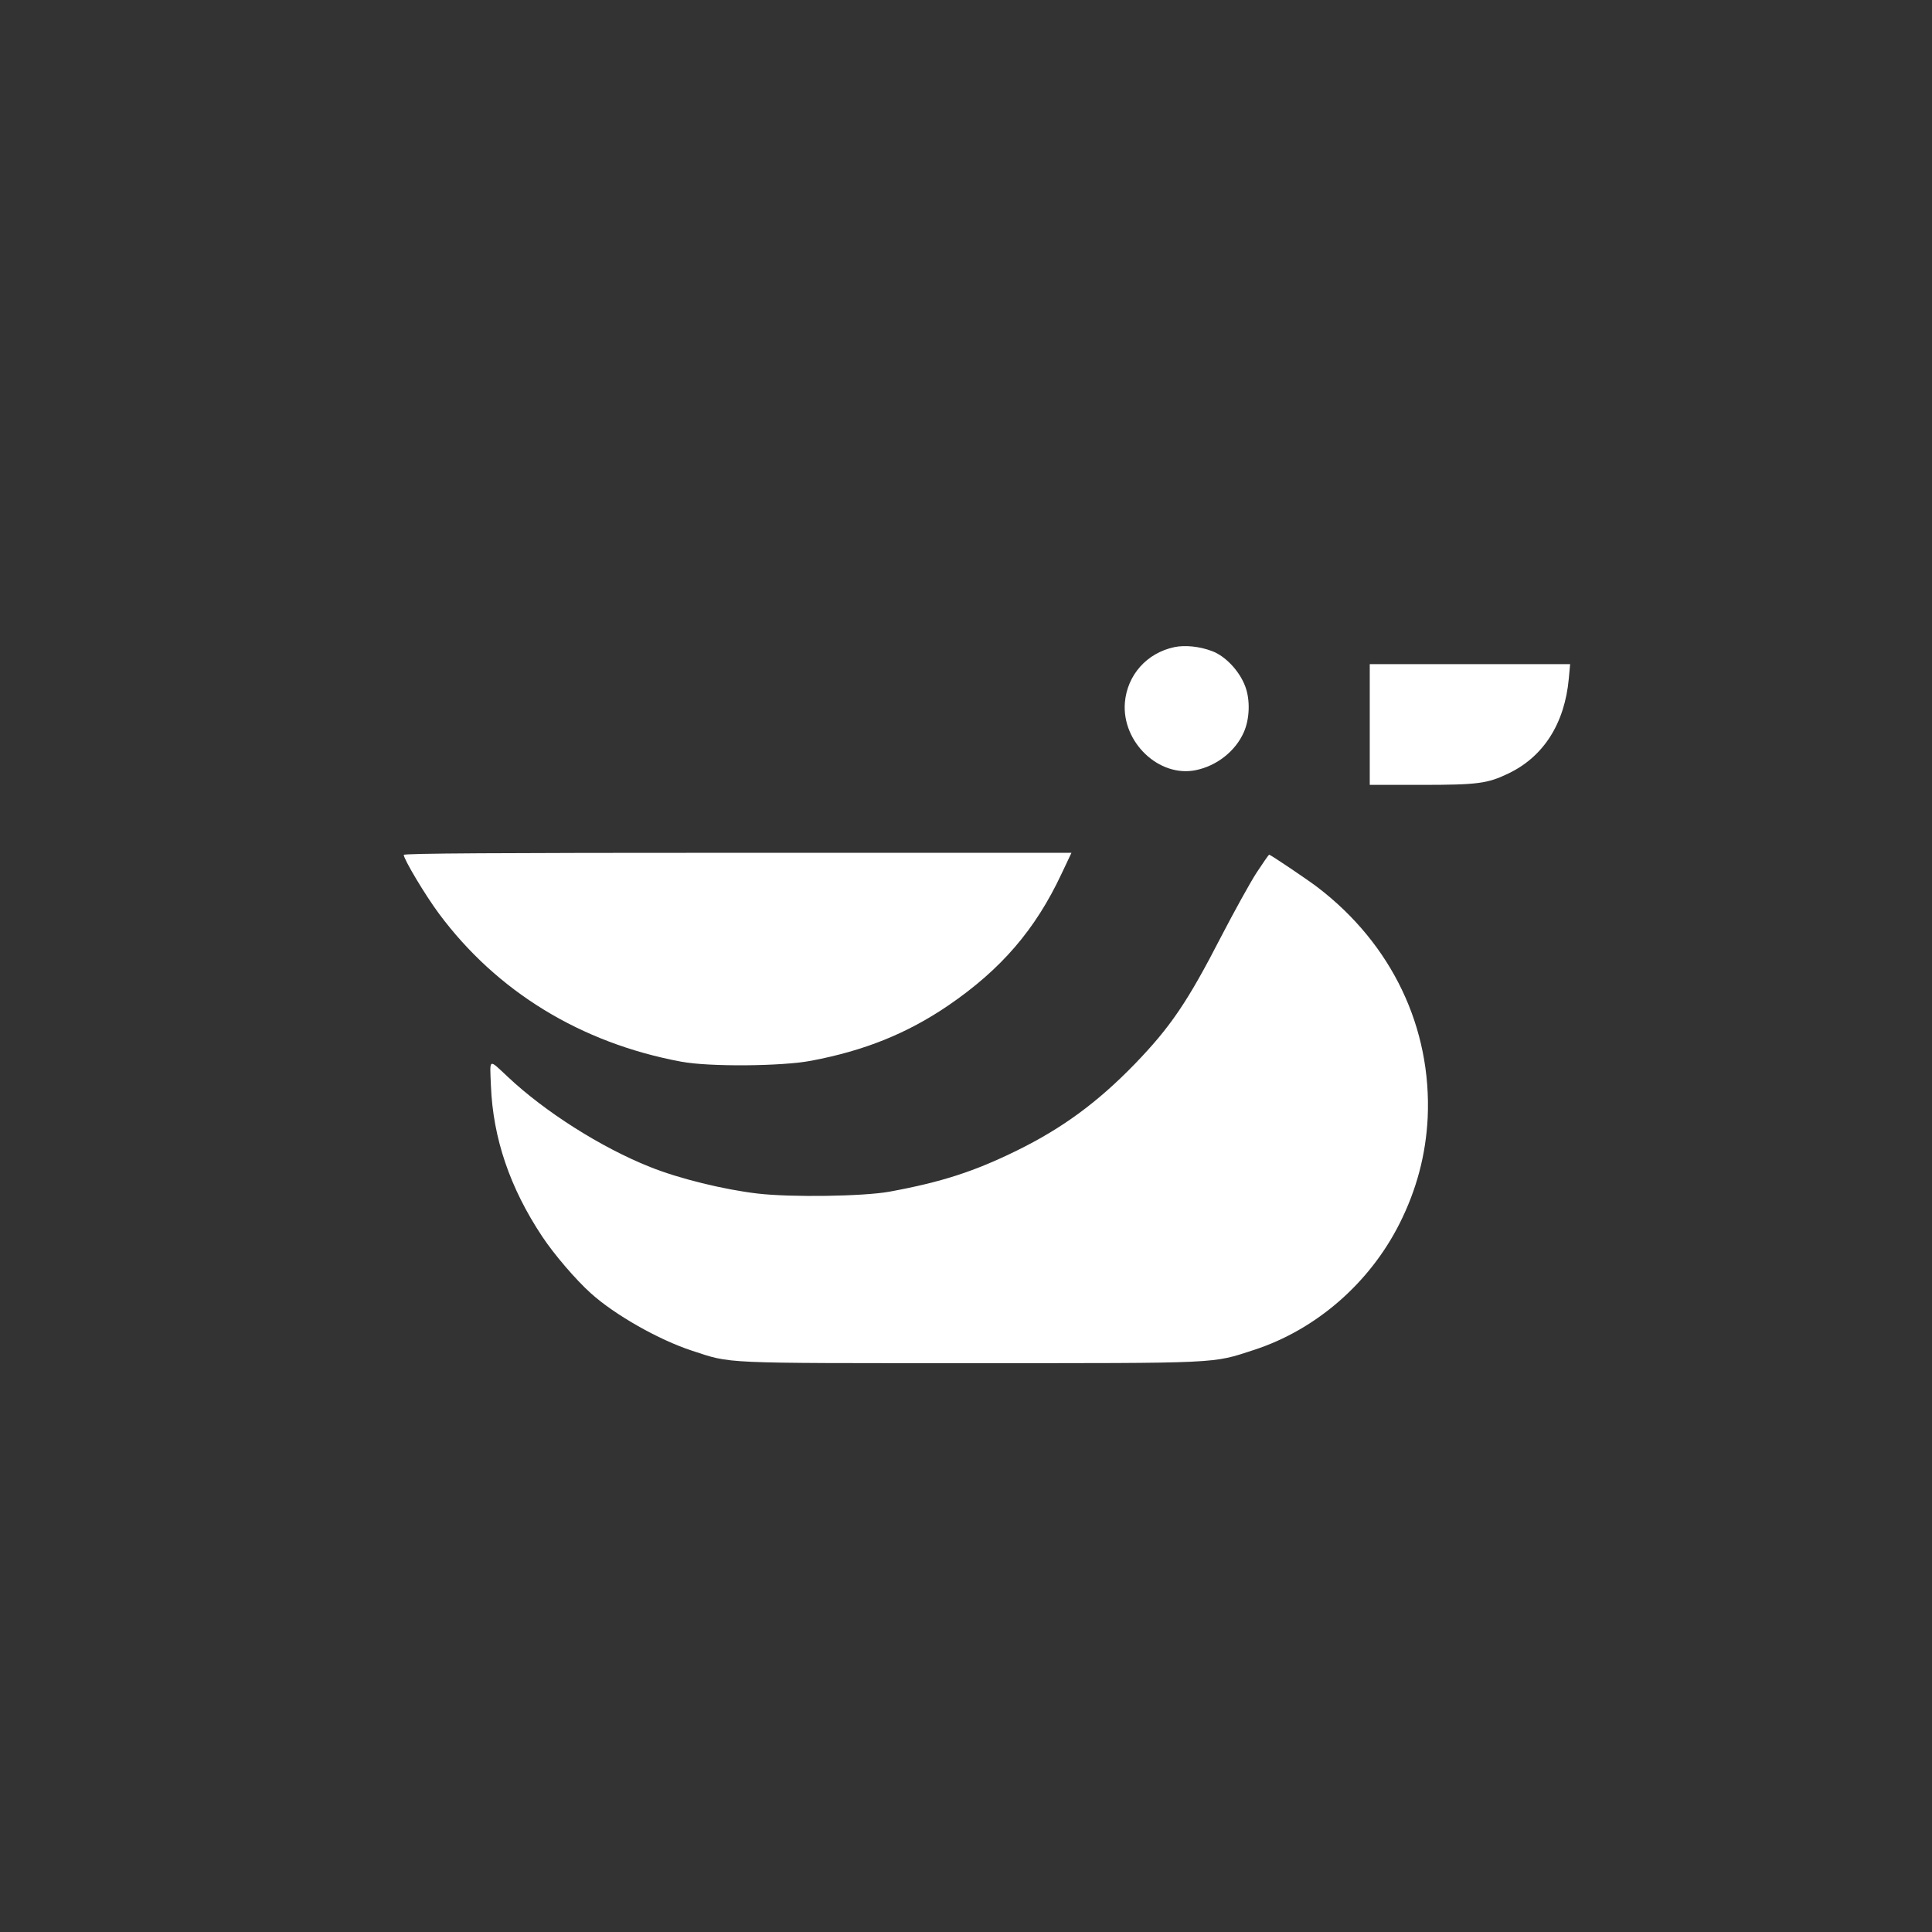
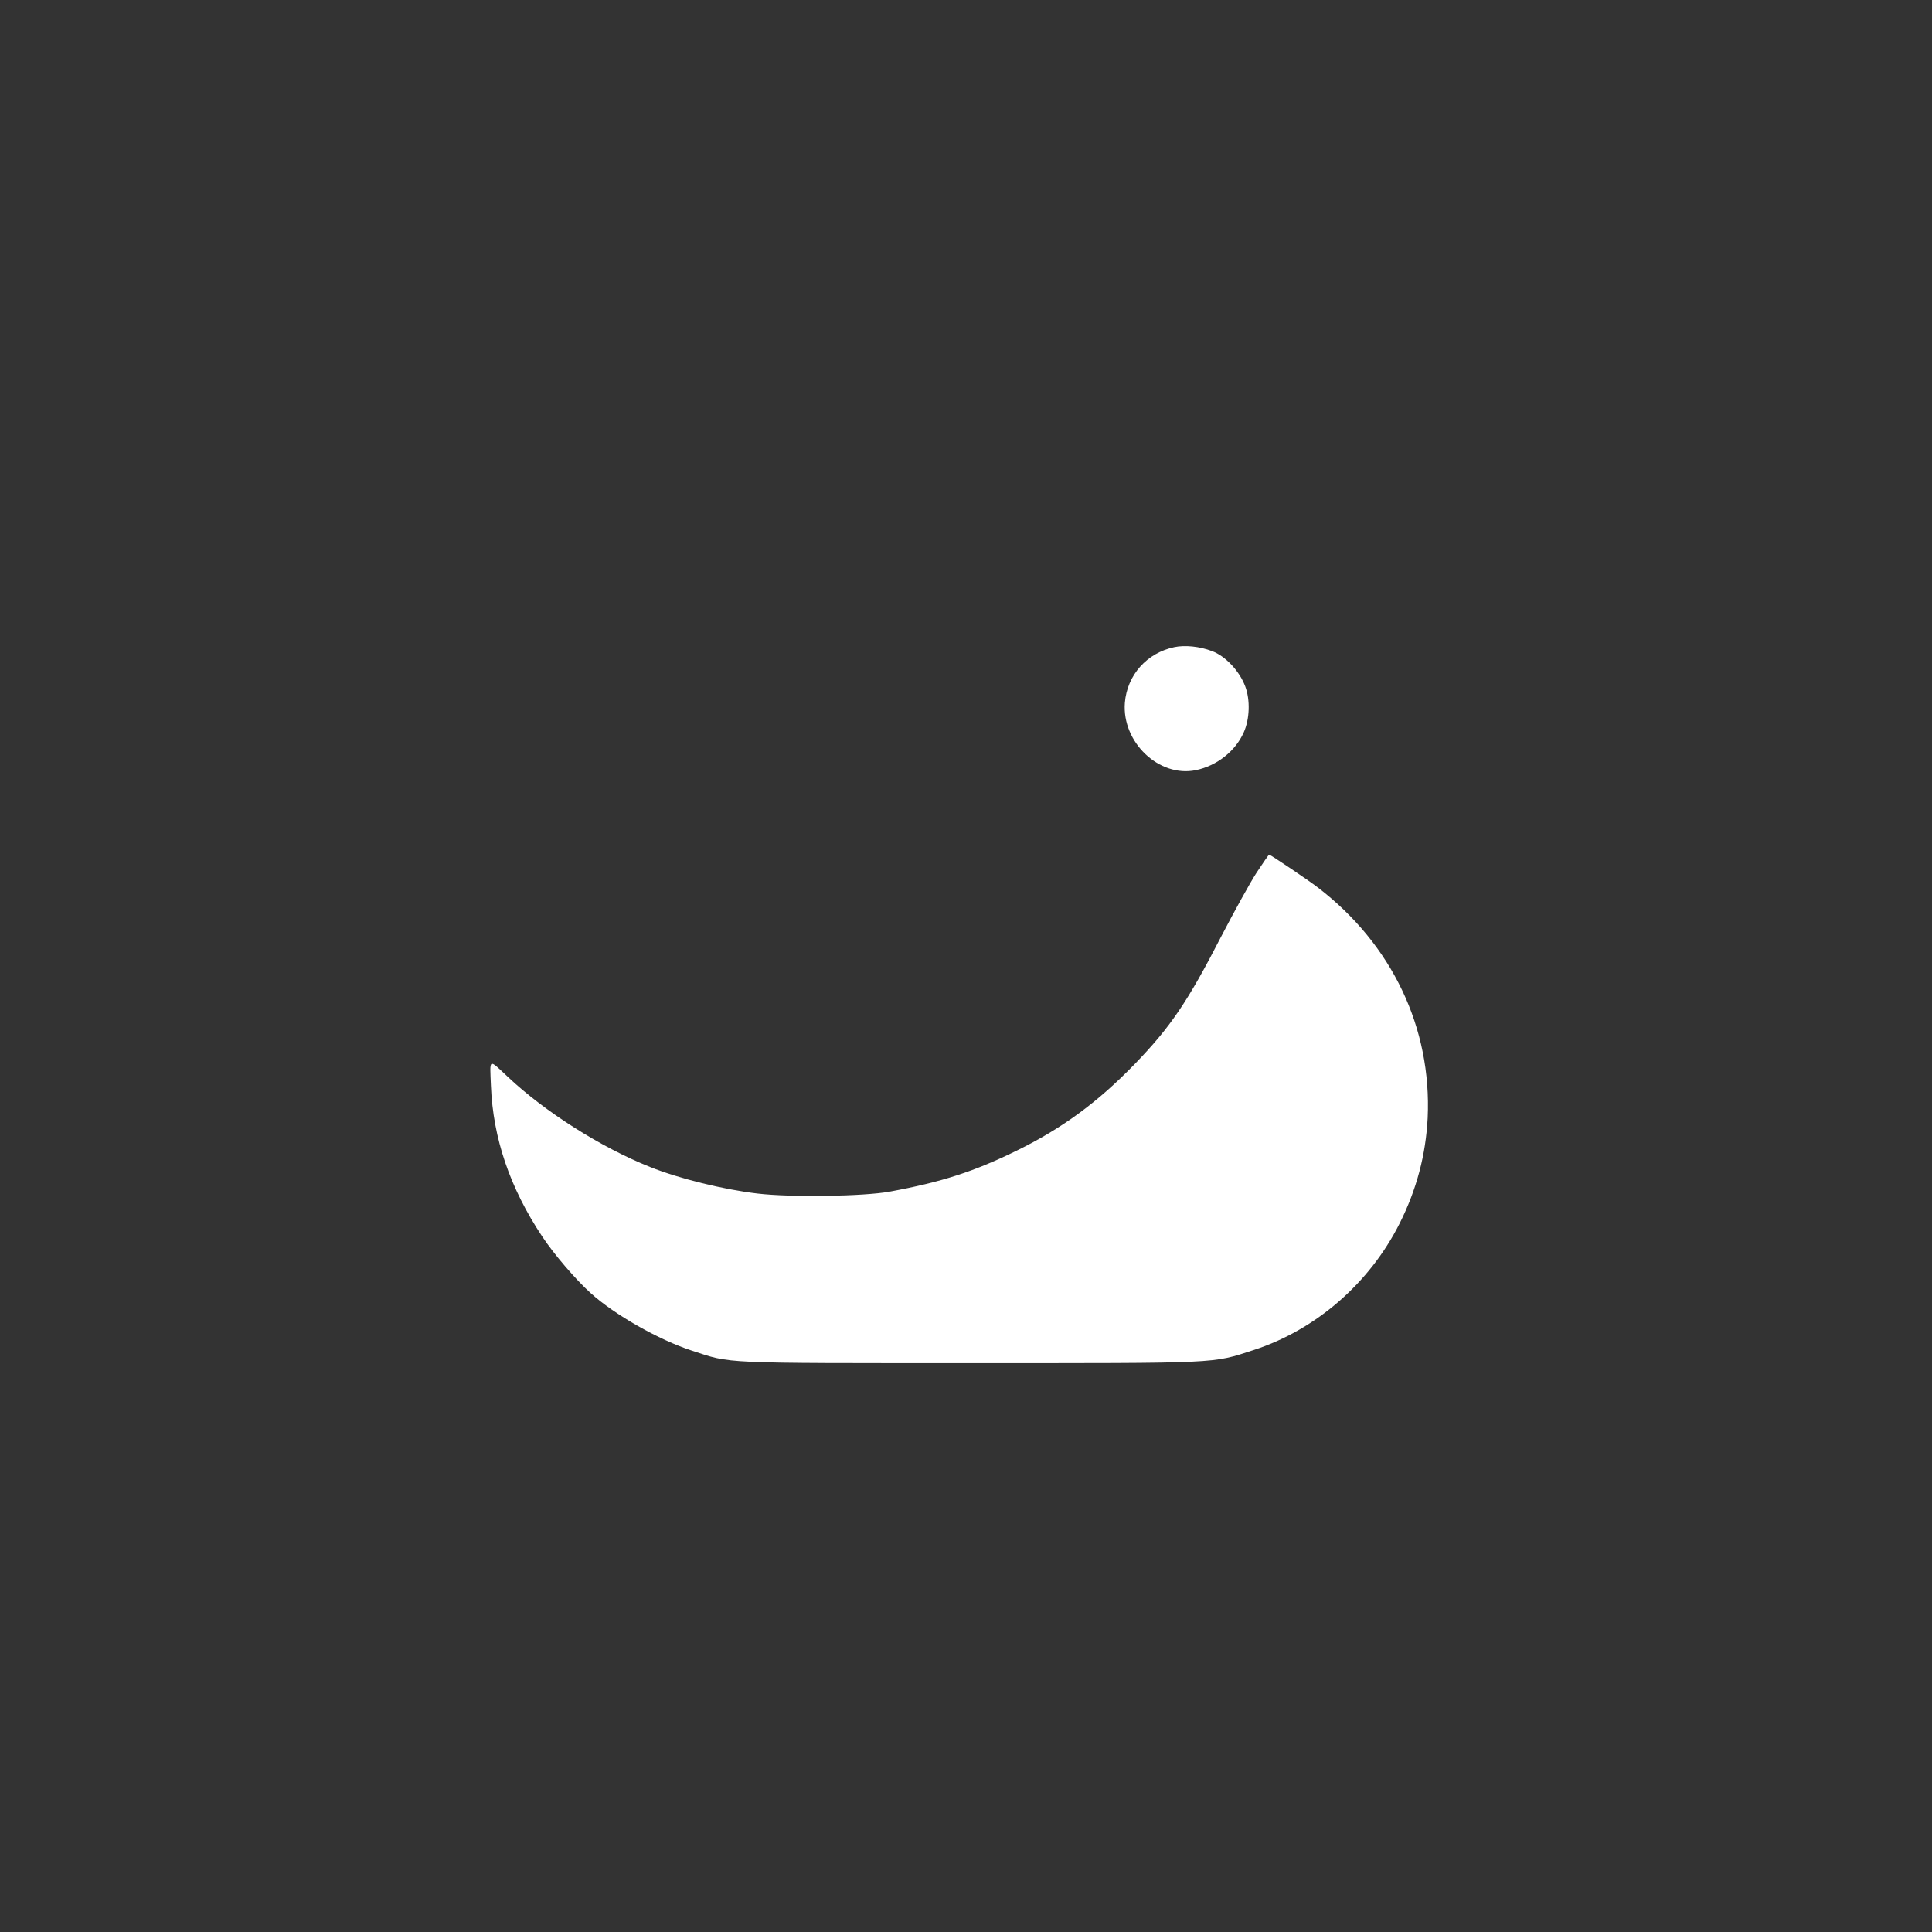
<svg xmlns="http://www.w3.org/2000/svg" version="1.0" width="1024pt" height="1024pt" viewBox="0 0 1024 1024" preserveAspectRatio="xMidYMid meet">
  <rect x="0" y="0" width="1024" height="1024" fill="#333333" stroke="none" />
  <g transform="translate(0,1024) scale(0.1,-0.1)" fill="#ffffff" stroke="none">
    <path d="M6224 6810 c-146 -31 -250 -148 -262 -295 -16 -209 181 -397 376 -357 112 23 210 101 254 200 32 71 35 173 8 244 -30 81 -105 161 -176 187 -65 25 -144 33 -200 21z" />
-     <path d="M7260 6400 l0 -320 273 0 c299 0 351 7 461 60 187 89 299 265 321 503 l7 77 -531 0 -531 0 0 -320z" />
-     <path d="M2140 5709 c0 -23 114 -214 187 -312 306 -412 751 -685 1283 -784 147 -28 534 -25 690 5 281 53 507 144 725 292 281 192 462 402 601 698 l53 112 -1769 0 c-1281 0 -1770 -3 -1770 -11z" />
    <path d="M6659 5613 c-34 -53 -118 -205 -186 -336 -179 -348 -269 -480 -458 -676 -197 -203 -383 -340 -625 -459 -226 -111 -398 -167 -675 -218 -137 -25 -521 -31 -700 -10 -179 21 -416 79 -570 141 -259 103 -558 293 -754 478 -103 96 -95 101 -89 -48 11 -278 101 -542 272 -799 63 -95 178 -229 257 -300 127 -115 362 -248 537 -305 211 -69 137 -66 1472 -66 1344 0 1281 -3 1506 70 329 107 613 354 772 670 91 181 139 365 149 560 22 477 -189 920 -582 1221 -49 38 -251 174 -258 174 -3 0 -33 -44 -68 -97z" />
  </g>
</svg>